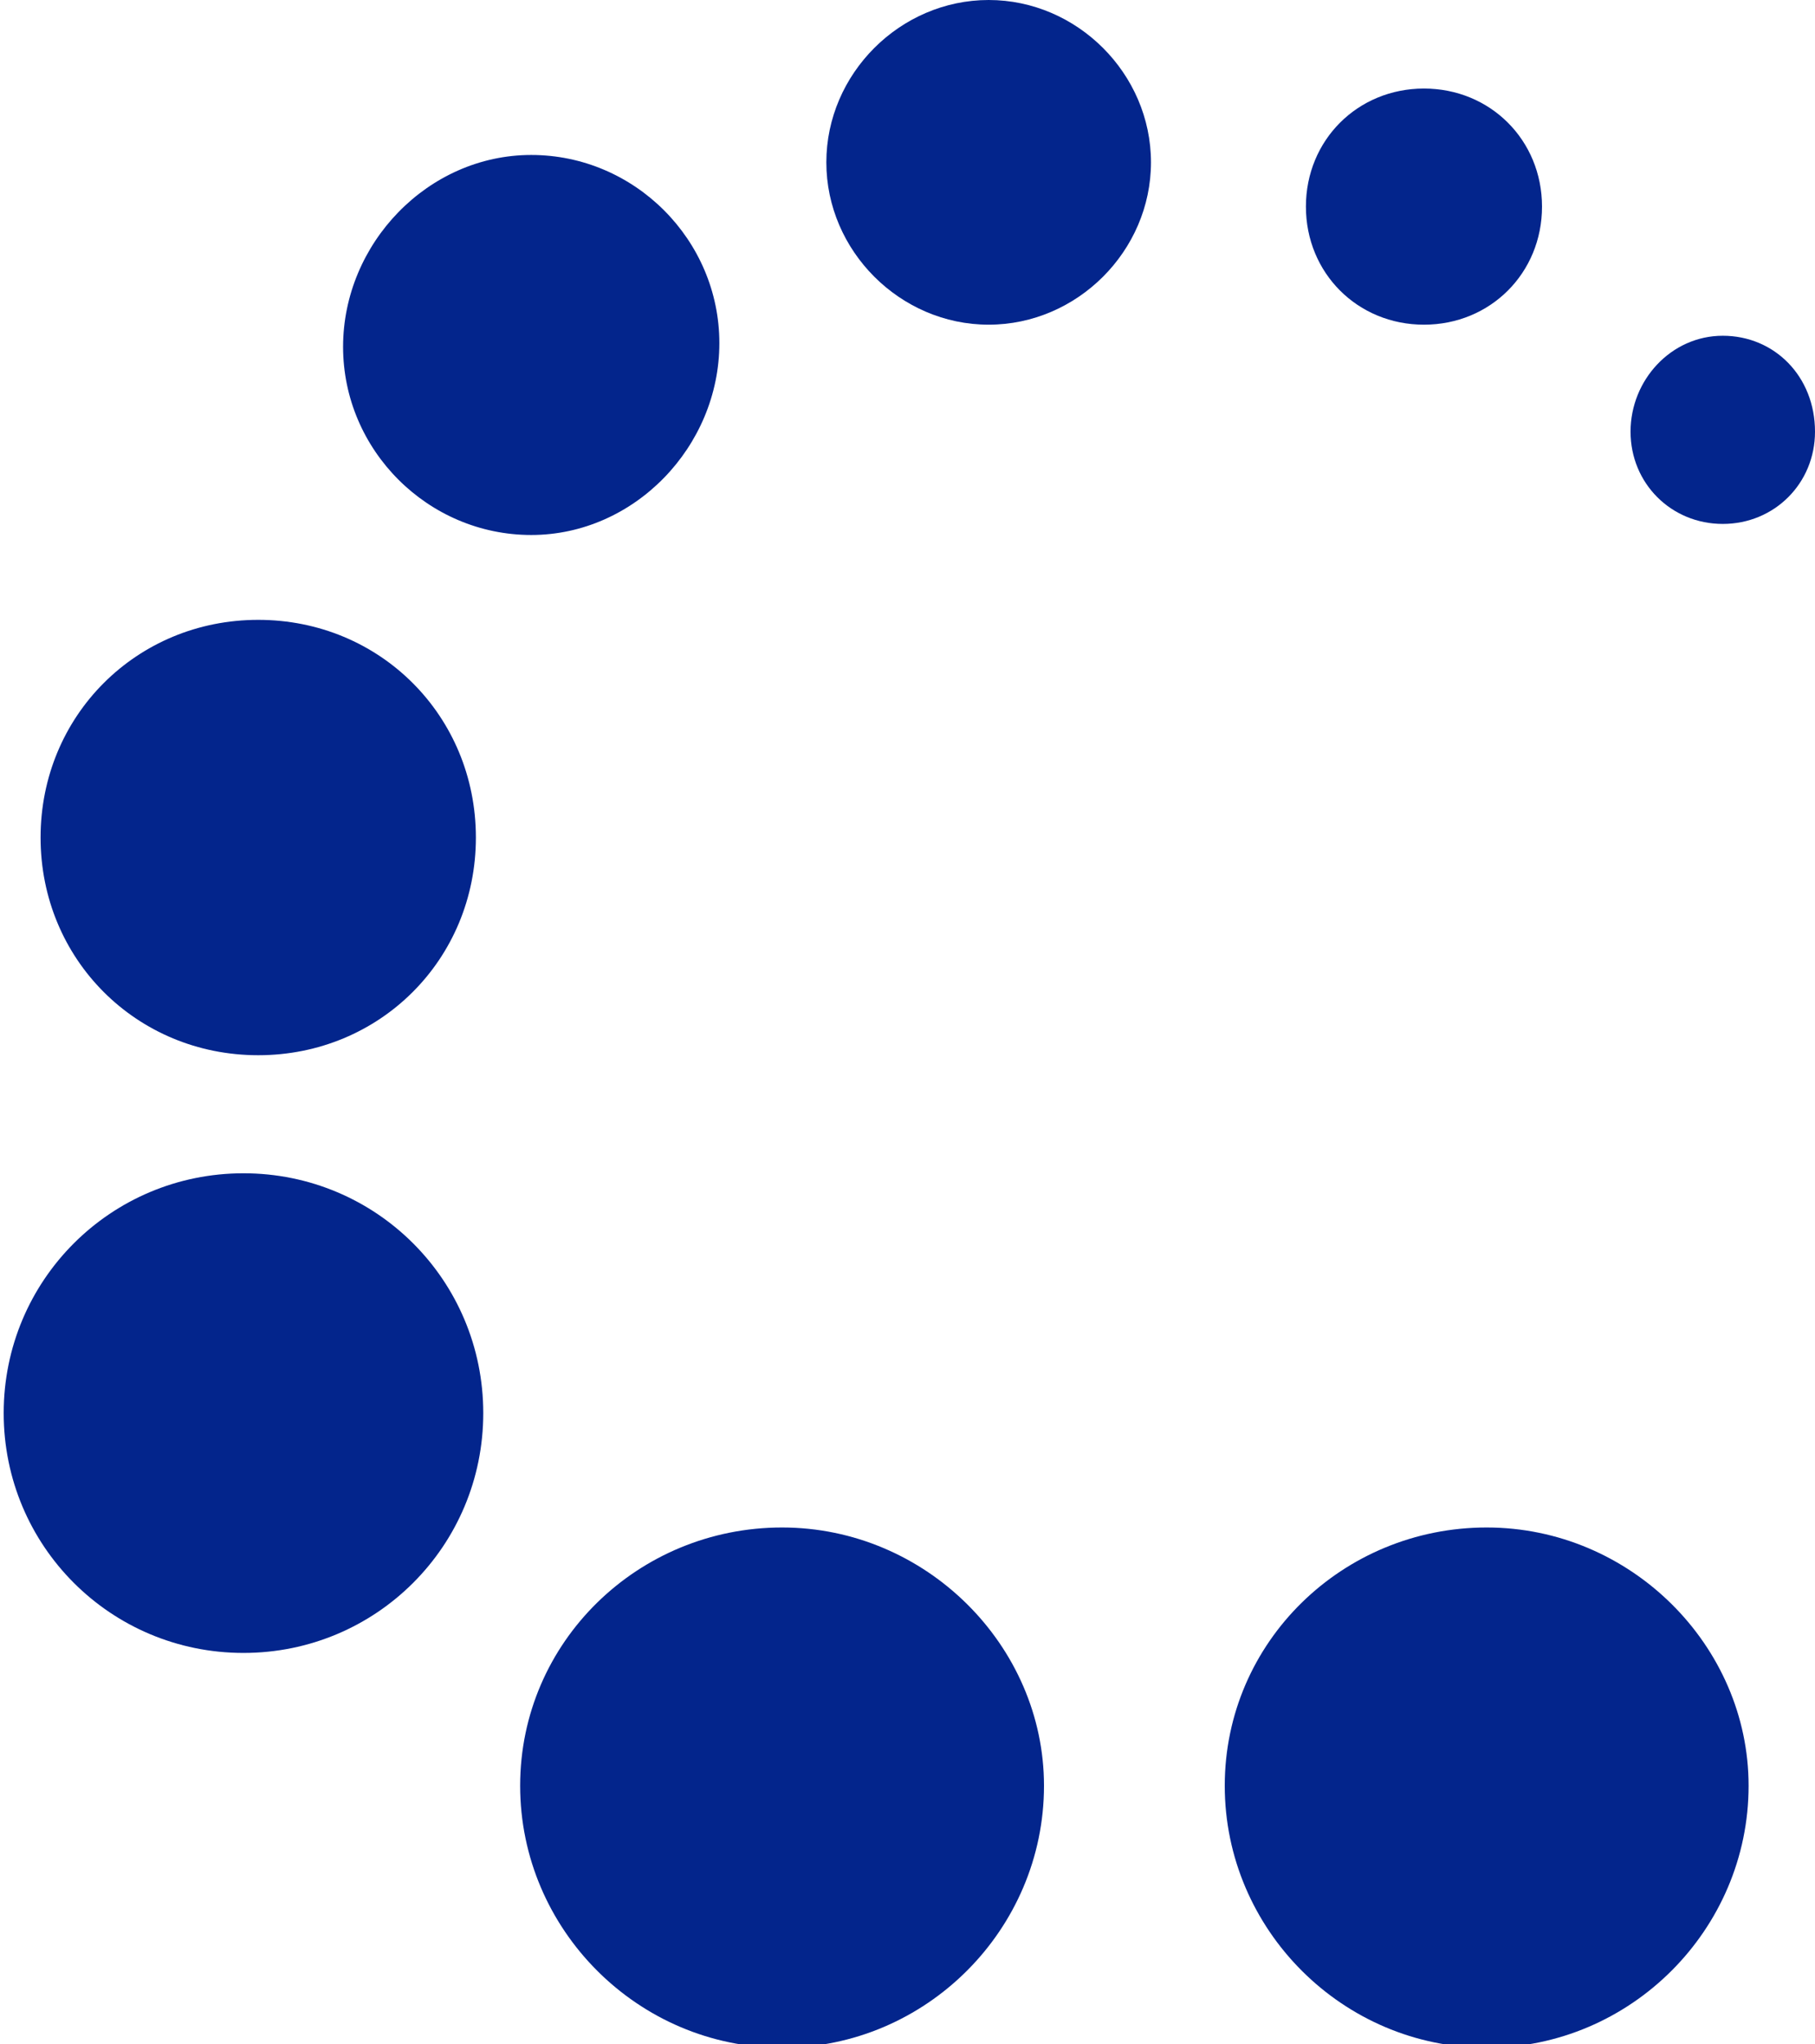
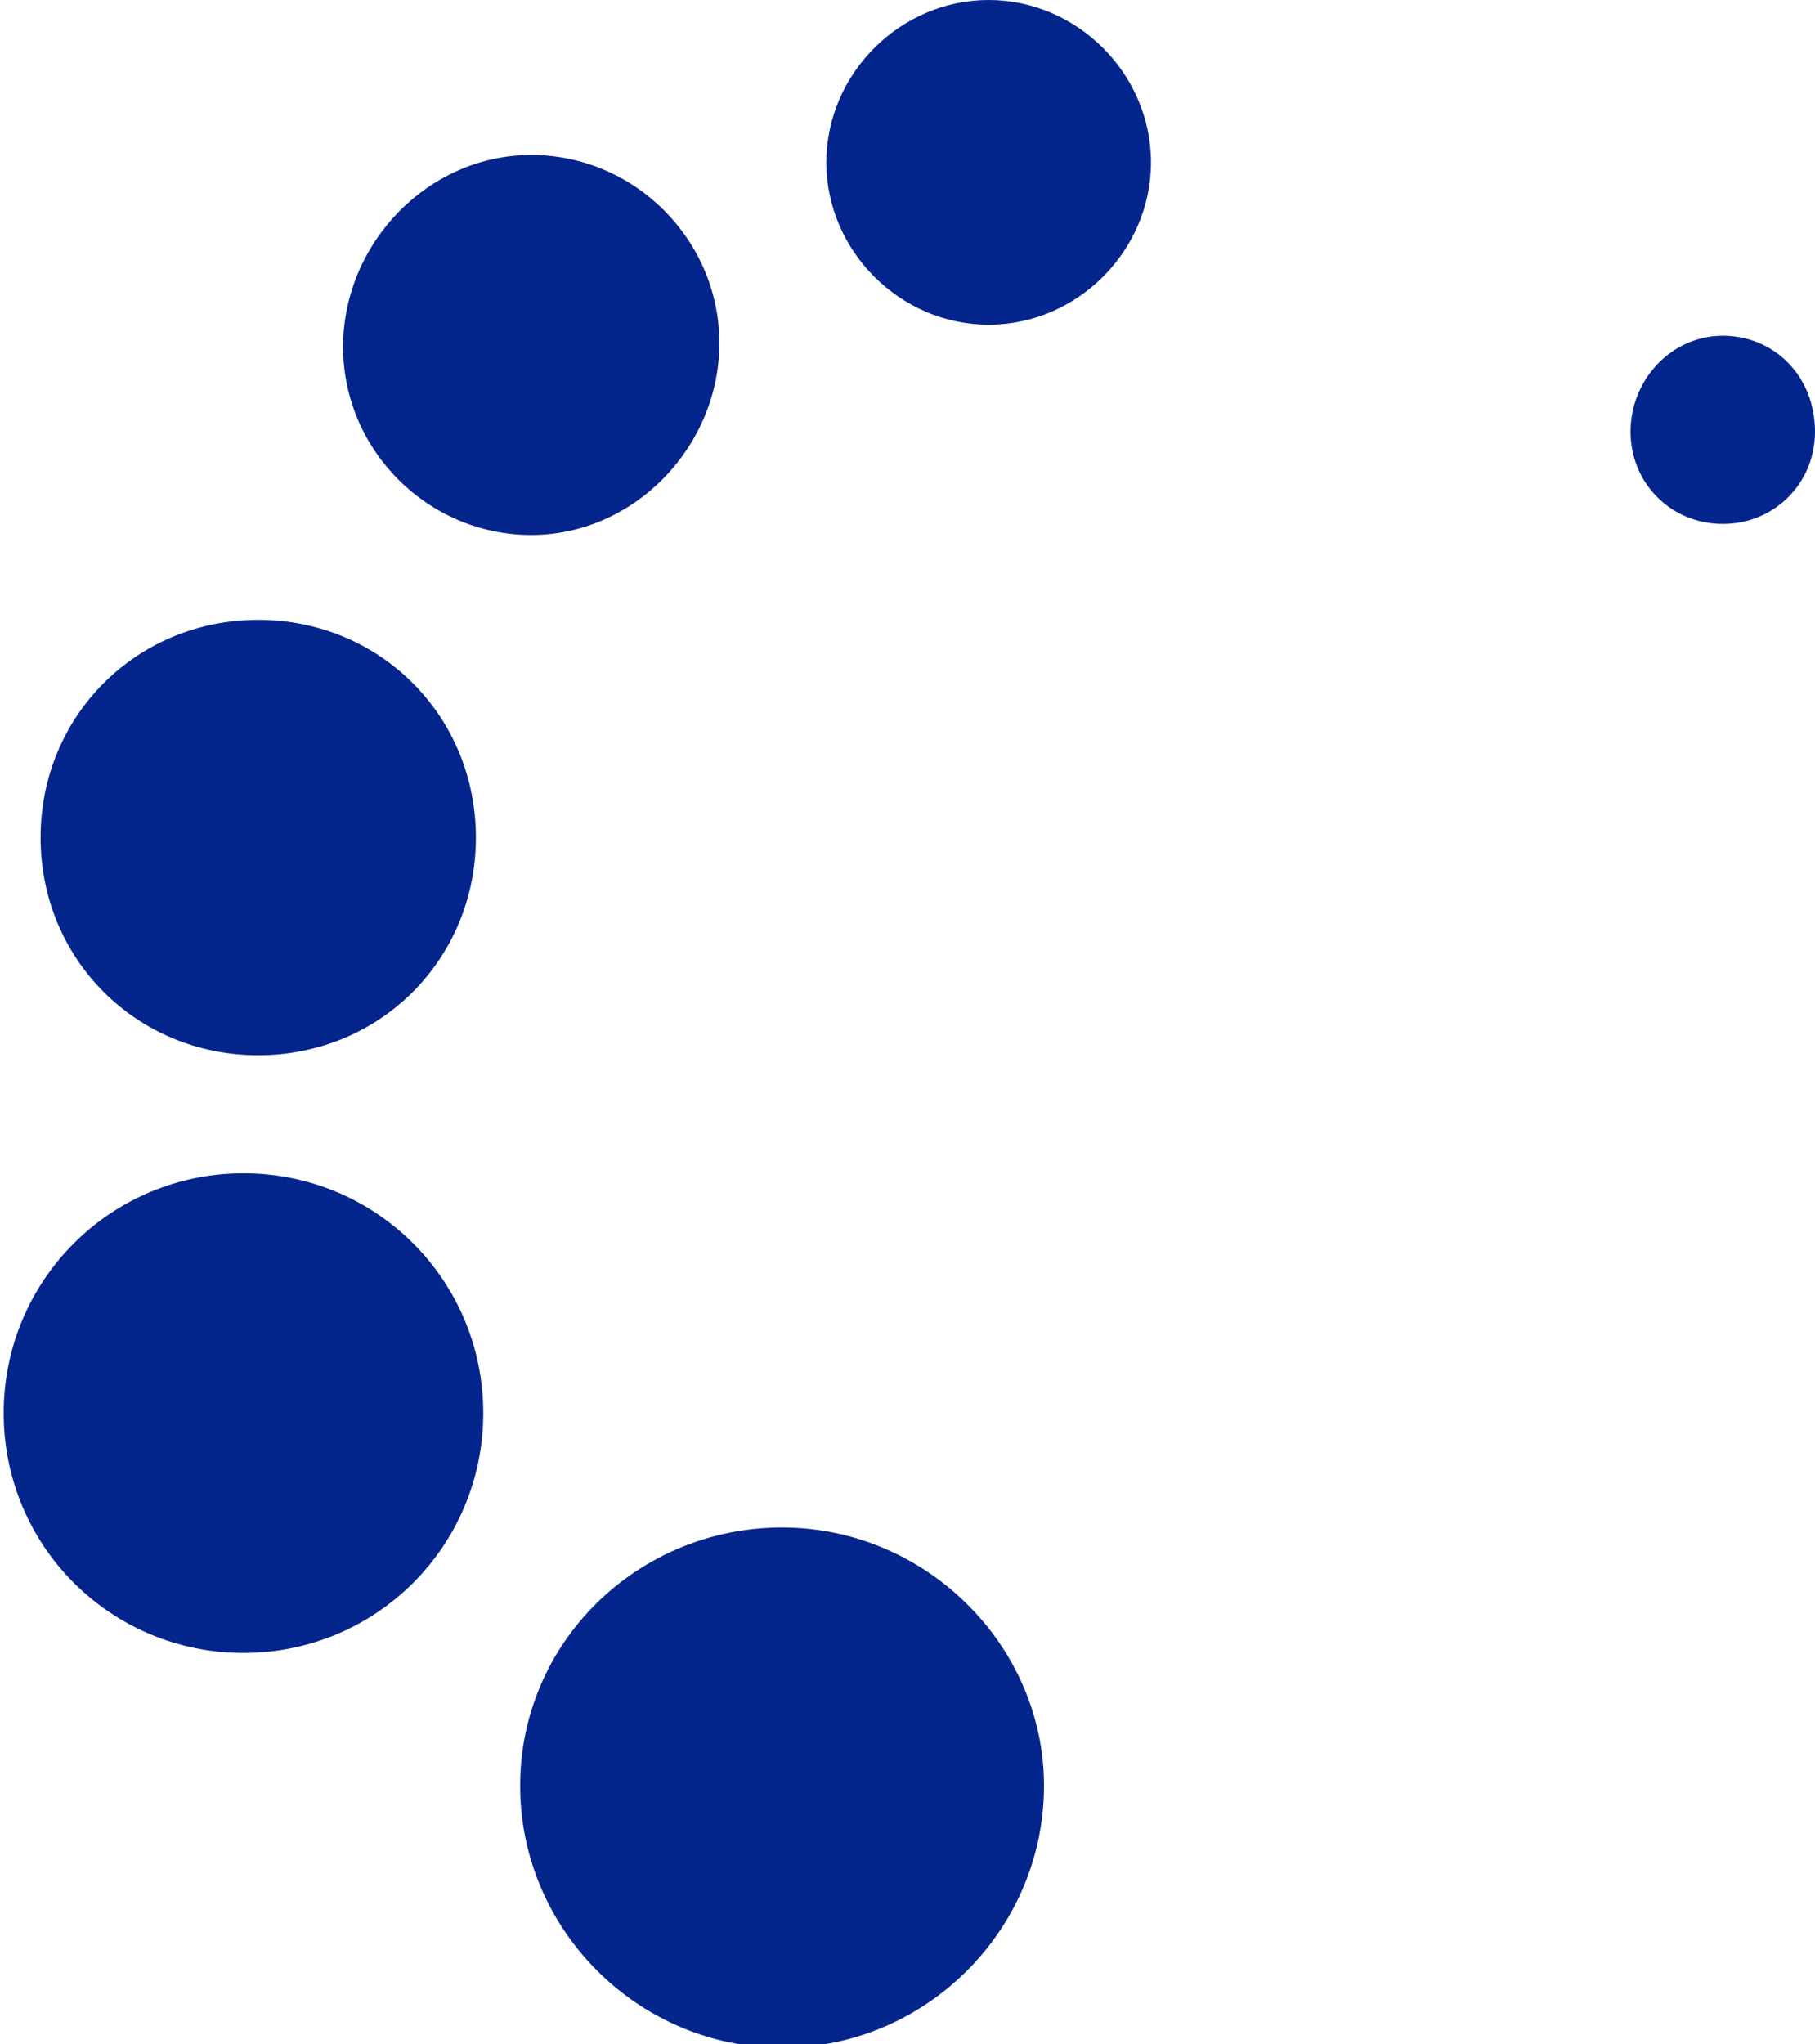
<svg xmlns="http://www.w3.org/2000/svg" id="Capa_2" data-name="Capa 2" version="1.1" viewBox="0 0 49.2 55.4">
  <defs>
    <style>
      .cls-1 {
        fill: #03258c;
        fill-rule: evenodd;
        stroke-width: 0px;
      }
    </style>
  </defs>
  <g id="Layer_1" data-name="Layer 1">
    <g>
-       <path class="cls-1" d="M47.4,48.4c0,3.9-3.2,7.1-7.1,7.1s-7.1-3.2-7.1-7.1,3.2-7,7.1-7,7.1,3.2,7.1,7Z" />
      <path class="cls-1" d="M28.3,48.4c0,3.9-3.2,7.1-7.1,7.1s-7.1-3.2-7.1-7.1,3.2-7,7.1-7,7.1,3.2,7.1,7Z" />
      <path class="cls-1" d="M13.1,38.3c0,3.6-2.9,6.5-6.5,6.5s-6.5-2.9-6.5-6.5,2.9-6.5,6.5-6.5,6.5,2.9,6.5,6.5Z" />
      <path class="cls-1" d="M12.9,22.7c0,3.3-2.6,5.9-5.9,5.9s-5.9-2.6-5.9-5.9,2.6-5.9,5.9-5.9,5.9,2.6,5.9,5.9Z" />
      <path class="cls-1" d="M19.5,9.3c0,2.8-2.3,5.2-5.1,5.2s-5.1-2.3-5.1-5.1,2.3-5.2,5.1-5.2,5.1,2.3,5.1,5.1Z" />
      <path class="cls-1" d="M31.2,4.4c0,2.4-2,4.4-4.4,4.4s-4.4-2-4.4-4.4S24.4,0,26.8,0s4.4,2,4.4,4.4Z" />
-       <path class="cls-1" d="M41.8,5.6c0,1.8-1.4,3.2-3.2,3.2s-3.2-1.4-3.2-3.2,1.4-3.2,3.2-3.2,3.2,1.4,3.2,3.2Z" />
      <path class="cls-1" d="M49.2,11.7c0,1.4-1.1,2.5-2.5,2.5s-2.5-1.1-2.5-2.5,1.1-2.6,2.5-2.6,2.5,1.1,2.5,2.6Z" />
    </g>
  </g>
</svg>